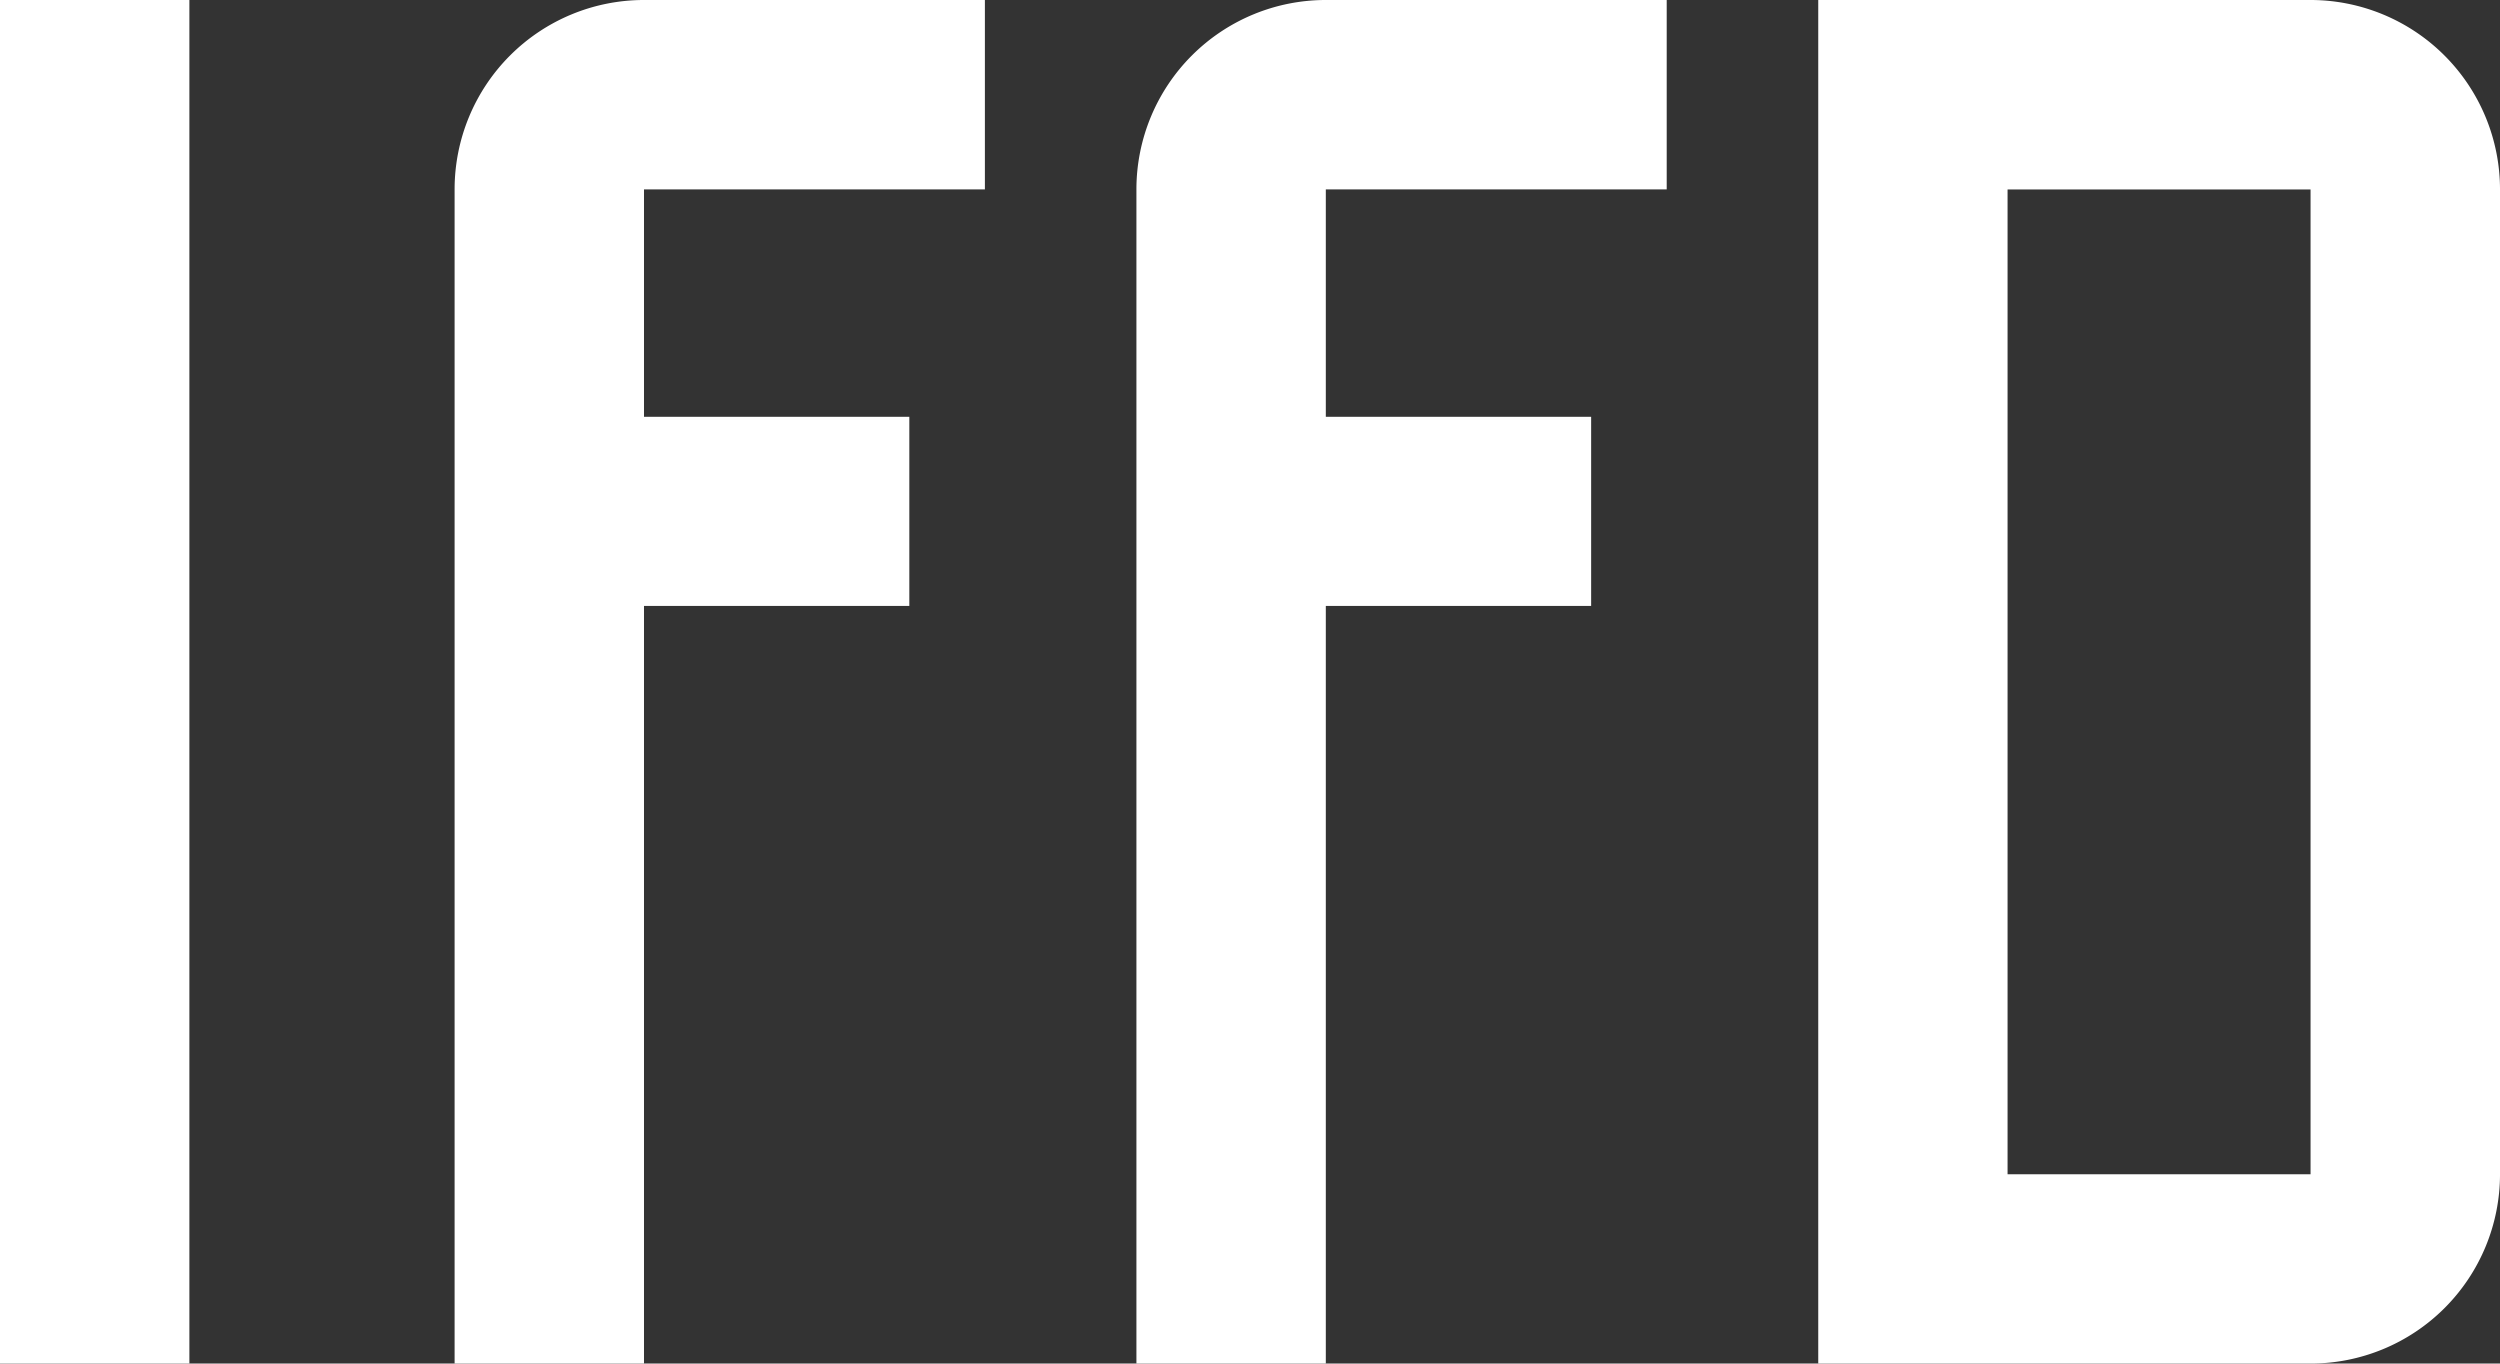
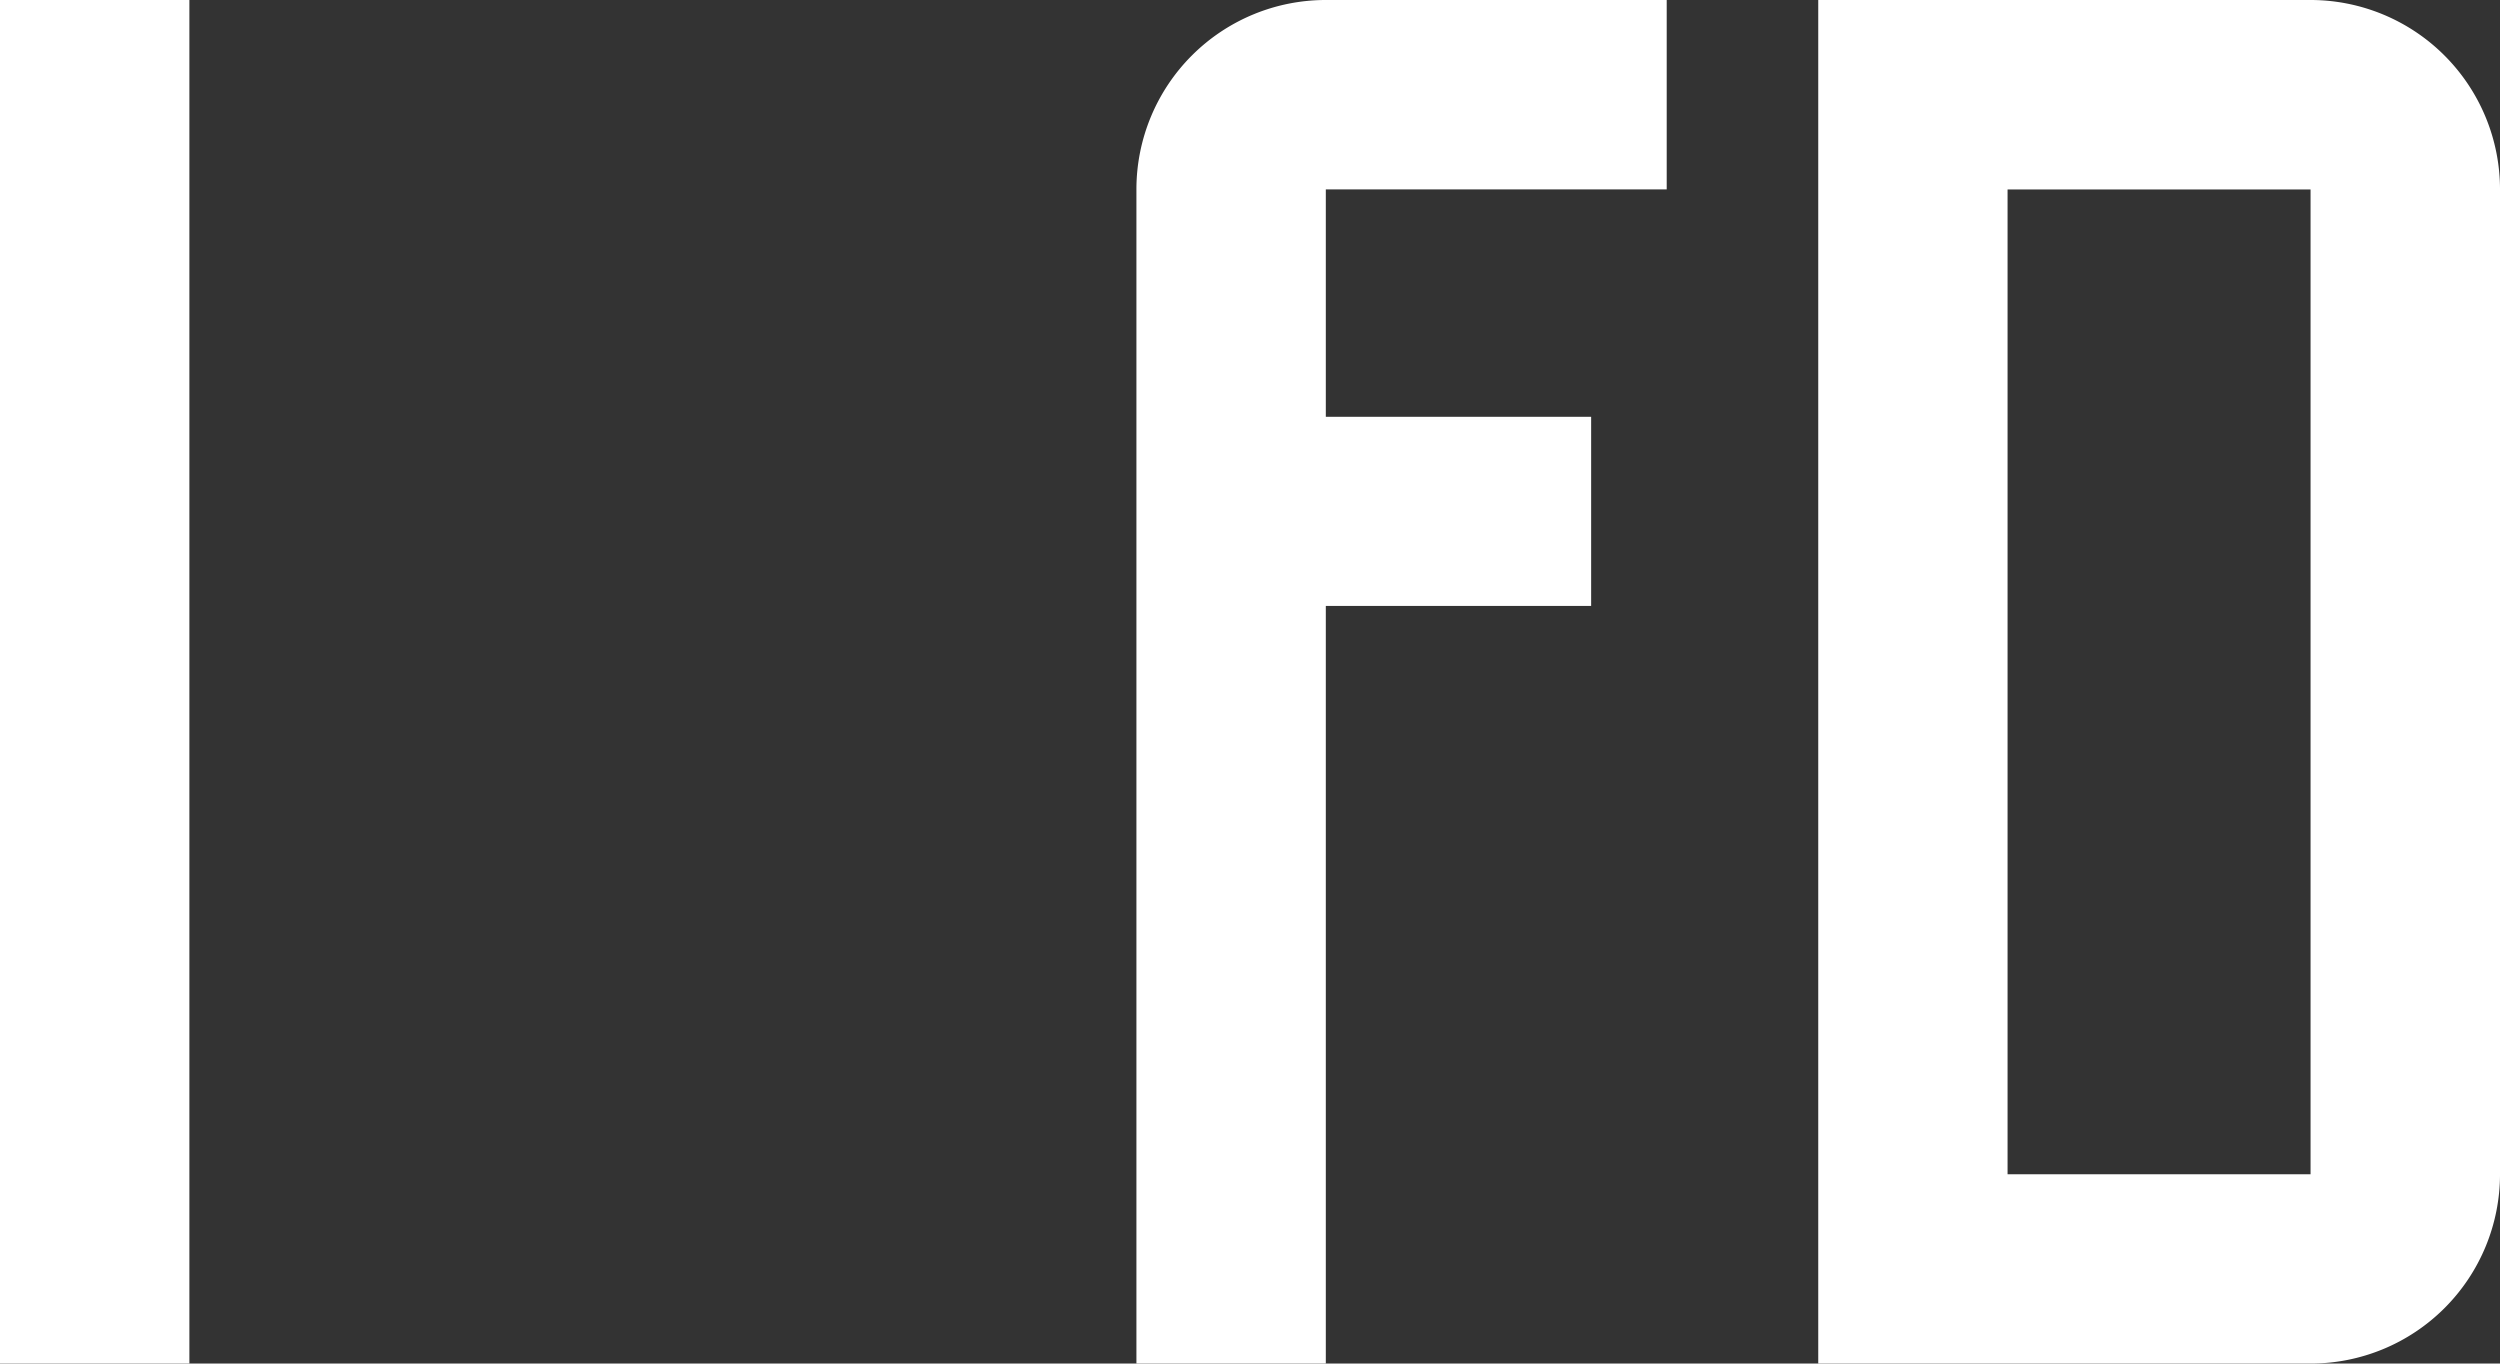
<svg xmlns="http://www.w3.org/2000/svg" width="203.596" height="111.046" viewBox="0 0 203.596 111.046">
  <rect x="0" y="0" width="203.596" height="111.046" fill="#333333" stroke="none" />
  <g transform="translate(-34 -47)">
    <rect width="15.423" height="111.044" transform="translate(34 47.001)" fill="#fff" />
-     <path d="M325.454,151.344V135.92H297.692a15.424,15.424,0,0,0-15.424,15.424v95.622h15.424v-61.7H319.3v-15.4H297.692V151.344Z" transform="translate(-211.246 -88.92)" fill="#fff" />
    <path d="M325.454,151.344V135.92H297.692a15.424,15.424,0,0,0-15.424,15.424v95.622h15.424v-61.7H319.3v-15.4H297.692V151.344Z" transform="translate(-155.72 -88.92)" fill="#fff" />
    <path d="M589.485,135.92H549.392V246.966h40.093a15.424,15.424,0,0,0,15.429-15.418v-80.2A15.438,15.438,0,0,0,589.485,135.92Zm0,95.628H564.81v-80.2h24.675Z" transform="translate(-367.317 -88.92)" fill="#fff" />
  </g>
</svg>